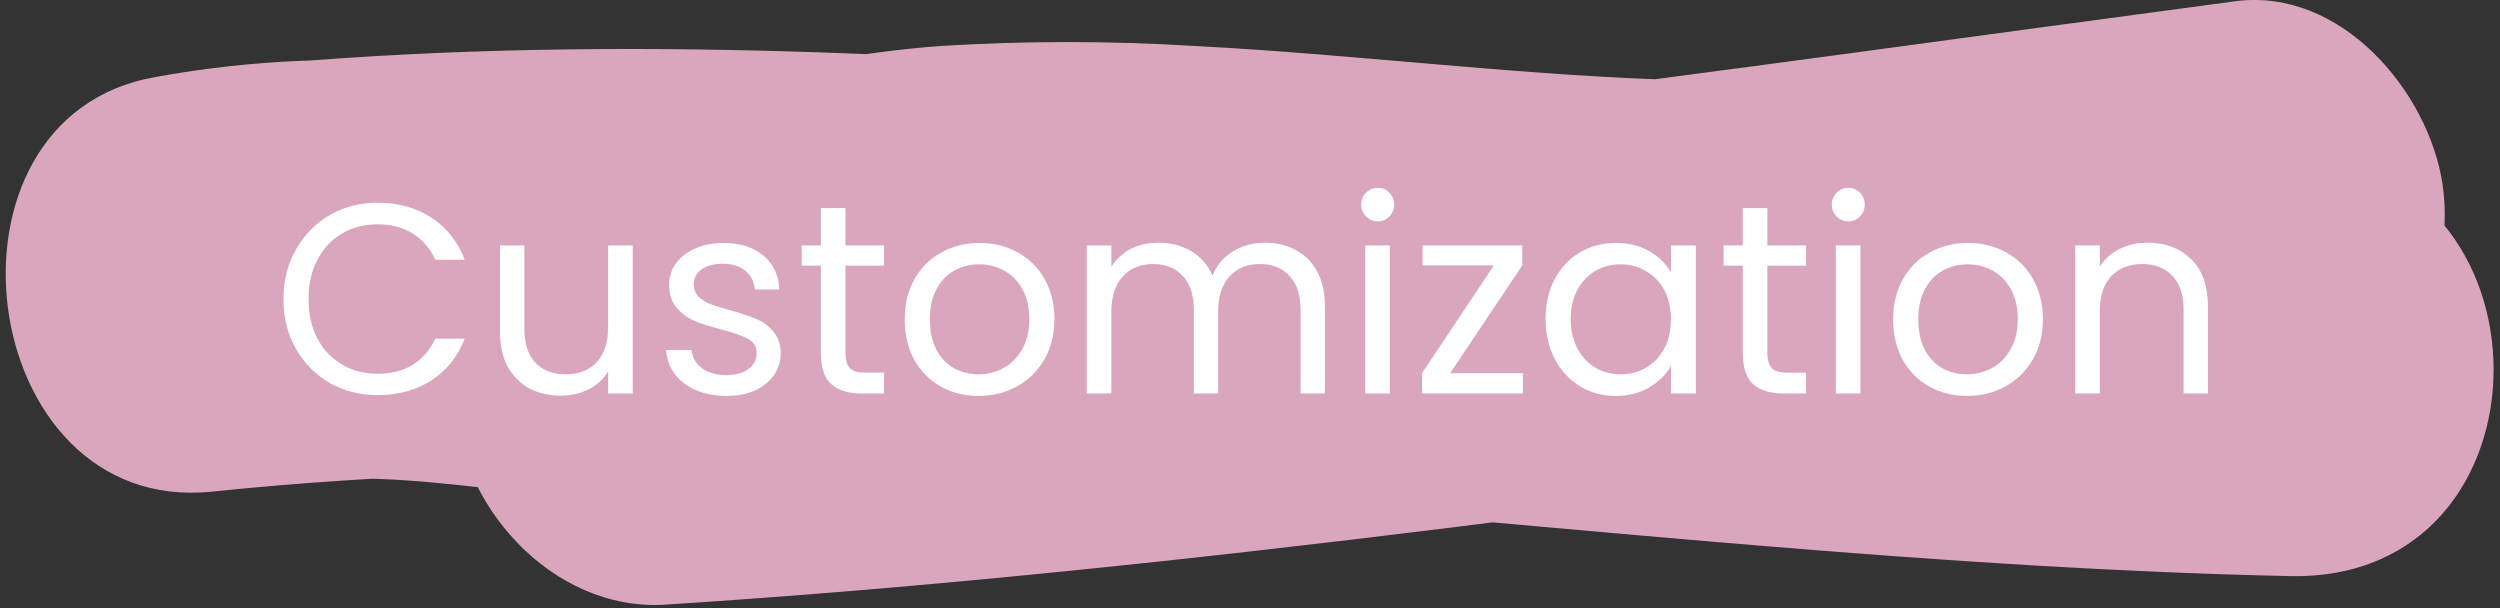
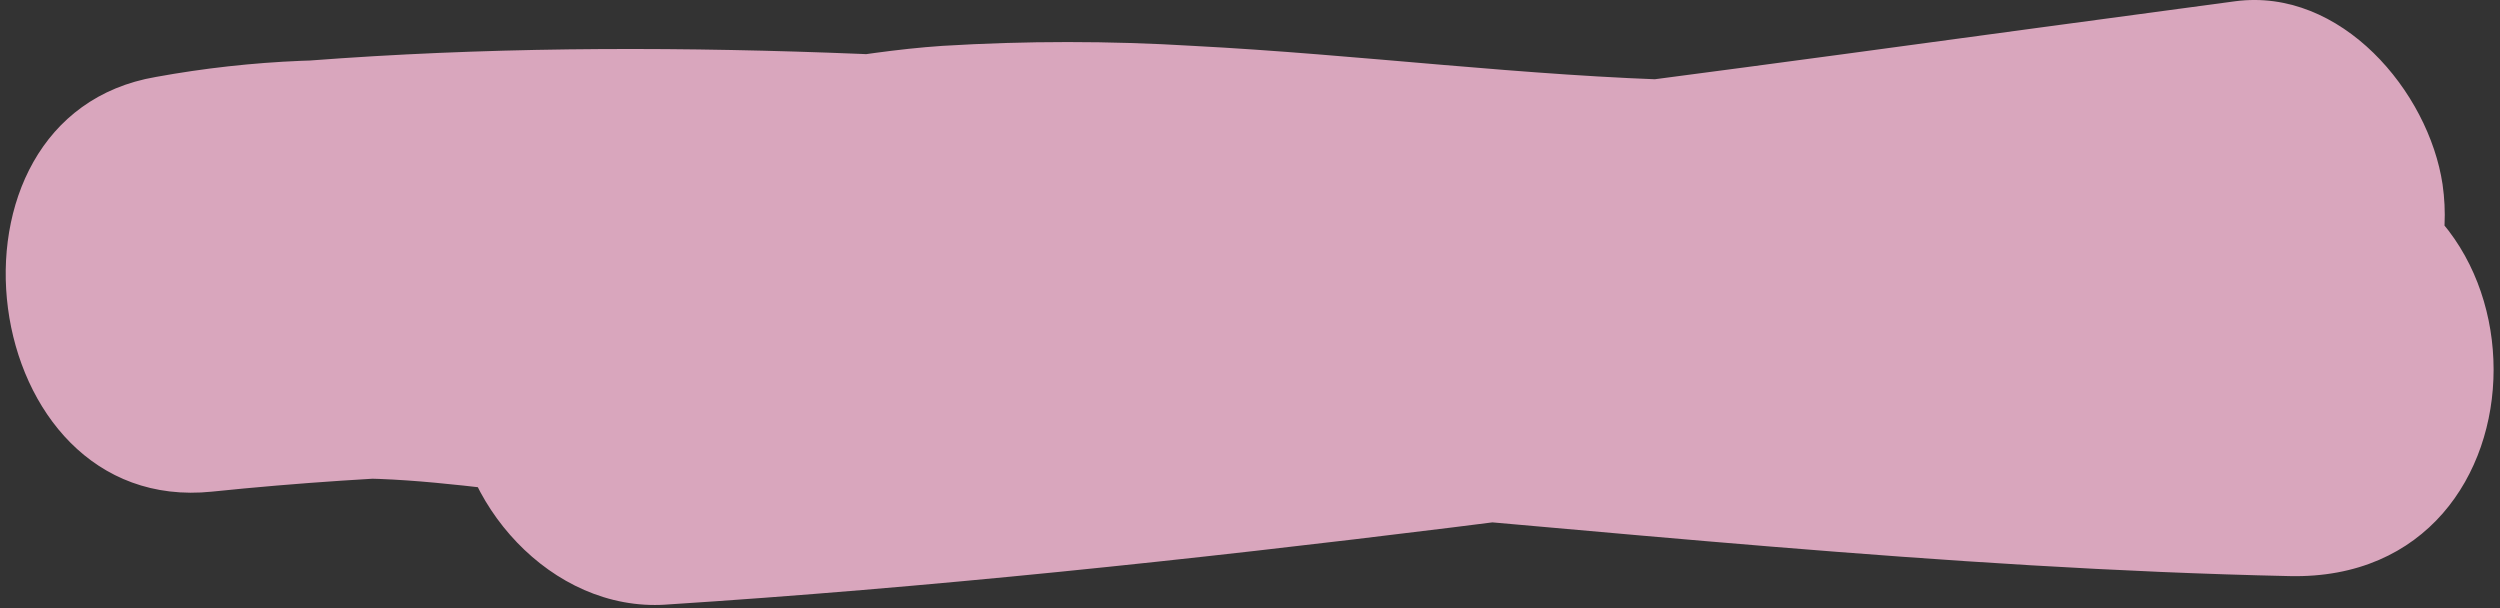
<svg xmlns="http://www.w3.org/2000/svg" fill="none" viewBox="0 0 148 36" height="36" width="148">
  <rect x="0" y="0" width="148" height="36" fill="#333333" stroke="none" />
  <path fill="#D9A6BD" d="M39.38 35.795C70.53 33.795 101.38 29.195 132.3 25.075L129 0.515C109.94 7.875 90.4 3.745 70.62 2.715C65.681 2.415 60.729 2.415 55.79 2.715C50.45 3.075 45.2 4.385 39.89 4.715C35.41 5.025 30.89 4.295 26.46 3.845C20.712 3.281 14.913 3.52 9.23 4.555C-4.51 6.905 -1.49 30.555 12.55 29.105C53.4 24.885 94.73 33.225 135.55 34.105C151.65 34.465 151.64 9.465 135.55 9.105C94.72 8.185 53.39 -0.155 12.55 4.105L15.86 28.715C24.56 27.225 33.58 30.515 42.4 29.515C47.8 28.945 52.98 27.795 58.4 27.515C63.604 27.362 68.812 27.499 74 27.925C94.85 29.355 115.49 32.385 135.6 24.625C141.39 22.385 145.53 17.445 144.6 10.915C143.78 5.435 138.6 -0.755 132.32 0.075C101.4 4.195 70.55 8.785 39.4 10.795C32.66 11.225 26.9 16.225 26.9 23.295C26.9 29.725 32.63 36.225 39.4 35.795H39.38Z" />
-   <path fill="white" d="M16.778 17.711C16.778 16.623 17.023 15.647 17.514 14.783C18.005 13.909 18.671 13.226 19.514 12.735C20.367 12.245 21.311 11.999 22.346 11.999C23.562 11.999 24.623 12.293 25.53 12.879C26.436 13.466 27.098 14.298 27.514 15.375H25.77C25.46 14.703 25.012 14.186 24.426 13.823C23.85 13.461 23.157 13.279 22.346 13.279C21.567 13.279 20.869 13.461 20.25 13.823C19.631 14.186 19.146 14.703 18.794 15.375C18.442 16.037 18.266 16.815 18.266 17.711C18.266 18.597 18.442 19.375 18.794 20.047C19.146 20.709 19.631 21.221 20.25 21.583C20.869 21.946 21.567 22.127 22.346 22.127C23.157 22.127 23.85 21.951 24.426 21.599C25.012 21.237 25.46 20.719 25.77 20.047H27.514C27.098 21.114 26.436 21.941 25.53 22.527C24.623 23.103 23.562 23.391 22.346 23.391C21.311 23.391 20.367 23.151 19.514 22.671C18.671 22.181 18.005 21.503 17.514 20.639C17.023 19.775 16.778 18.799 16.778 17.711ZM37.457 14.527V23.295H36.001V21.999C35.724 22.447 35.335 22.799 34.833 23.055C34.343 23.301 33.799 23.423 33.201 23.423C32.519 23.423 31.905 23.285 31.361 23.007C30.817 22.719 30.385 22.293 30.065 21.727C29.756 21.162 29.601 20.474 29.601 19.663V14.527H31.041V19.471C31.041 20.335 31.26 21.002 31.697 21.471C32.135 21.93 32.732 22.159 33.489 22.159C34.268 22.159 34.881 21.919 35.329 21.439C35.777 20.959 36.001 20.261 36.001 19.343V14.527H37.457ZM43.02 23.439C42.348 23.439 41.745 23.327 41.212 23.103C40.678 22.869 40.257 22.549 39.948 22.143C39.638 21.727 39.468 21.253 39.436 20.719H40.94C40.982 21.157 41.185 21.514 41.548 21.791C41.921 22.069 42.406 22.207 43.004 22.207C43.558 22.207 43.996 22.085 44.316 21.839C44.636 21.594 44.796 21.285 44.796 20.911C44.796 20.527 44.625 20.245 44.284 20.063C43.942 19.871 43.414 19.685 42.7 19.503C42.049 19.333 41.516 19.162 41.1 18.991C40.694 18.81 40.342 18.549 40.044 18.207C39.756 17.855 39.612 17.397 39.612 16.831C39.612 16.383 39.745 15.973 40.012 15.599C40.278 15.226 40.657 14.933 41.148 14.719C41.638 14.495 42.198 14.383 42.828 14.383C43.798 14.383 44.582 14.629 45.18 15.119C45.777 15.61 46.097 16.282 46.14 17.135H44.684C44.652 16.677 44.465 16.309 44.124 16.031C43.793 15.754 43.345 15.615 42.78 15.615C42.257 15.615 41.841 15.727 41.532 15.951C41.222 16.175 41.068 16.469 41.068 16.831C41.068 17.119 41.158 17.359 41.34 17.551C41.532 17.733 41.766 17.882 42.044 17.999C42.332 18.106 42.726 18.229 43.228 18.367C43.857 18.538 44.369 18.709 44.764 18.879C45.158 19.039 45.494 19.285 45.772 19.615C46.06 19.946 46.209 20.378 46.22 20.911C46.22 21.391 46.086 21.823 45.82 22.207C45.553 22.591 45.174 22.895 44.684 23.119C44.204 23.333 43.649 23.439 43.02 23.439ZM50.051 15.727V20.895C50.051 21.322 50.142 21.626 50.323 21.807C50.504 21.978 50.819 22.063 51.267 22.063H52.339V23.295H51.027C50.216 23.295 49.608 23.109 49.203 22.735C48.798 22.362 48.595 21.749 48.595 20.895V15.727H47.459V14.527H48.595V12.319H50.051V14.527H52.339V15.727H50.051ZM57.927 23.439C57.106 23.439 56.359 23.253 55.687 22.879C55.026 22.506 54.503 21.978 54.119 21.295C53.746 20.602 53.559 19.802 53.559 18.895C53.559 17.999 53.751 17.21 54.135 16.527C54.53 15.834 55.063 15.306 55.735 14.943C56.407 14.57 57.159 14.383 57.991 14.383C58.823 14.383 59.575 14.57 60.247 14.943C60.919 15.306 61.447 15.829 61.831 16.511C62.226 17.194 62.423 17.989 62.423 18.895C62.423 19.802 62.22 20.602 61.815 21.295C61.42 21.978 60.882 22.506 60.199 22.879C59.516 23.253 58.759 23.439 57.927 23.439ZM57.927 22.159C58.45 22.159 58.94 22.037 59.399 21.791C59.858 21.546 60.226 21.178 60.503 20.687C60.791 20.197 60.935 19.599 60.935 18.895C60.935 18.191 60.796 17.594 60.519 17.103C60.242 16.613 59.879 16.25 59.431 16.015C58.983 15.77 58.498 15.647 57.975 15.647C57.442 15.647 56.951 15.77 56.503 16.015C56.066 16.25 55.714 16.613 55.447 17.103C55.18 17.594 55.047 18.191 55.047 18.895C55.047 19.61 55.175 20.213 55.431 20.703C55.698 21.194 56.05 21.562 56.487 21.807C56.924 22.042 57.404 22.159 57.927 22.159ZM74.882 14.367C75.564 14.367 76.172 14.511 76.706 14.799C77.239 15.077 77.66 15.498 77.969 16.063C78.279 16.629 78.433 17.317 78.433 18.127V23.295H76.993V18.335C76.993 17.461 76.775 16.794 76.338 16.335C75.911 15.866 75.329 15.631 74.594 15.631C73.836 15.631 73.234 15.877 72.785 16.367C72.338 16.847 72.114 17.546 72.114 18.463V23.295H70.674V18.335C70.674 17.461 70.455 16.794 70.017 16.335C69.591 15.866 69.01 15.631 68.273 15.631C67.516 15.631 66.913 15.877 66.466 16.367C66.017 16.847 65.793 17.546 65.793 18.463V23.295H64.338V14.527H65.793V15.791C66.082 15.333 66.466 14.981 66.945 14.735C67.436 14.49 67.975 14.367 68.561 14.367C69.297 14.367 69.948 14.533 70.513 14.863C71.079 15.194 71.5 15.679 71.778 16.319C72.023 15.701 72.428 15.221 72.993 14.879C73.559 14.538 74.188 14.367 74.882 14.367ZM81.574 13.103C81.296 13.103 81.062 13.007 80.87 12.815C80.678 12.623 80.582 12.389 80.582 12.111C80.582 11.834 80.678 11.599 80.87 11.407C81.062 11.215 81.296 11.119 81.574 11.119C81.841 11.119 82.064 11.215 82.246 11.407C82.438 11.599 82.534 11.834 82.534 12.111C82.534 12.389 82.438 12.623 82.246 12.815C82.064 13.007 81.841 13.103 81.574 13.103ZM82.278 14.527V23.295H80.822V14.527H82.278ZM85.847 22.095H90.151V23.295H84.183V22.095L88.439 15.711H84.215V14.527H90.119V15.711L85.847 22.095ZM91.497 18.879C91.497 17.983 91.678 17.199 92.041 16.527C92.403 15.845 92.899 15.317 93.529 14.943C94.169 14.57 94.878 14.383 95.657 14.383C96.425 14.383 97.091 14.549 97.657 14.879C98.222 15.21 98.643 15.626 98.921 16.127V14.527H100.393V23.295H98.921V21.663C98.633 22.175 98.201 22.602 97.625 22.943C97.059 23.274 96.398 23.439 95.641 23.439C94.862 23.439 94.158 23.247 93.529 22.863C92.899 22.479 92.403 21.941 92.041 21.247C91.678 20.554 91.497 19.765 91.497 18.879ZM98.921 18.895C98.921 18.234 98.787 17.658 98.521 17.167C98.254 16.677 97.891 16.303 97.433 16.047C96.985 15.781 96.489 15.647 95.945 15.647C95.401 15.647 94.905 15.775 94.457 16.031C94.009 16.287 93.651 16.661 93.385 17.151C93.118 17.642 92.985 18.218 92.985 18.879C92.985 19.551 93.118 20.138 93.385 20.639C93.651 21.13 94.009 21.509 94.457 21.775C94.905 22.031 95.401 22.159 95.945 22.159C96.489 22.159 96.985 22.031 97.433 21.775C97.891 21.509 98.254 21.13 98.521 20.639C98.787 20.138 98.921 19.557 98.921 18.895ZM104.629 15.727V20.895C104.629 21.322 104.72 21.626 104.901 21.807C105.082 21.978 105.397 22.063 105.845 22.063H106.917V23.295H105.605C104.794 23.295 104.186 23.109 103.781 22.735C103.376 22.362 103.173 21.749 103.173 20.895V15.727H102.037V14.527H103.173V12.319H104.629V14.527H106.917V15.727H104.629ZM109.433 13.103C109.156 13.103 108.921 13.007 108.729 12.815C108.537 12.623 108.441 12.389 108.441 12.111C108.441 11.834 108.537 11.599 108.729 11.407C108.921 11.215 109.156 11.119 109.433 11.119C109.7 11.119 109.924 11.215 110.105 11.407C110.297 11.599 110.393 11.834 110.393 12.111C110.393 12.389 110.297 12.623 110.105 12.815C109.924 13.007 109.7 13.103 109.433 13.103ZM110.137 14.527V23.295H108.681V14.527H110.137ZM116.443 23.439C115.621 23.439 114.875 23.253 114.203 22.879C113.541 22.506 113.019 21.978 112.635 21.295C112.261 20.602 112.075 19.802 112.075 18.895C112.075 17.999 112.267 17.21 112.651 16.527C113.045 15.834 113.579 15.306 114.251 14.943C114.923 14.57 115.675 14.383 116.507 14.383C117.339 14.383 118.091 14.57 118.763 14.943C119.435 15.306 119.963 15.829 120.347 16.511C120.741 17.194 120.939 17.989 120.939 18.895C120.939 19.802 120.736 20.602 120.331 21.295C119.936 21.978 119.397 22.506 118.715 22.879C118.032 23.253 117.275 23.439 116.443 23.439ZM116.443 22.159C116.965 22.159 117.456 22.037 117.915 21.791C118.373 21.546 118.741 21.178 119.019 20.687C119.307 20.197 119.451 19.599 119.451 18.895C119.451 18.191 119.312 17.594 119.035 17.103C118.757 16.613 118.395 16.25 117.947 16.015C117.499 15.77 117.013 15.647 116.491 15.647C115.957 15.647 115.467 15.77 115.019 16.015C114.581 16.25 114.229 16.613 113.963 17.103C113.696 17.594 113.563 18.191 113.563 18.895C113.563 19.61 113.691 20.213 113.947 20.703C114.213 21.194 114.565 21.562 115.003 21.807C115.44 22.042 115.92 22.159 116.443 22.159ZM127.125 14.367C128.192 14.367 129.056 14.693 129.717 15.343C130.378 15.983 130.709 16.911 130.709 18.127V23.295H129.269V18.335C129.269 17.461 129.05 16.794 128.613 16.335C128.176 15.866 127.578 15.631 126.821 15.631C126.053 15.631 125.44 15.871 124.981 16.351C124.533 16.831 124.309 17.53 124.309 18.447V23.295H122.853V14.527H124.309V15.775C124.597 15.327 124.986 14.981 125.477 14.735C125.978 14.49 126.528 14.367 127.125 14.367Z" />
</svg>